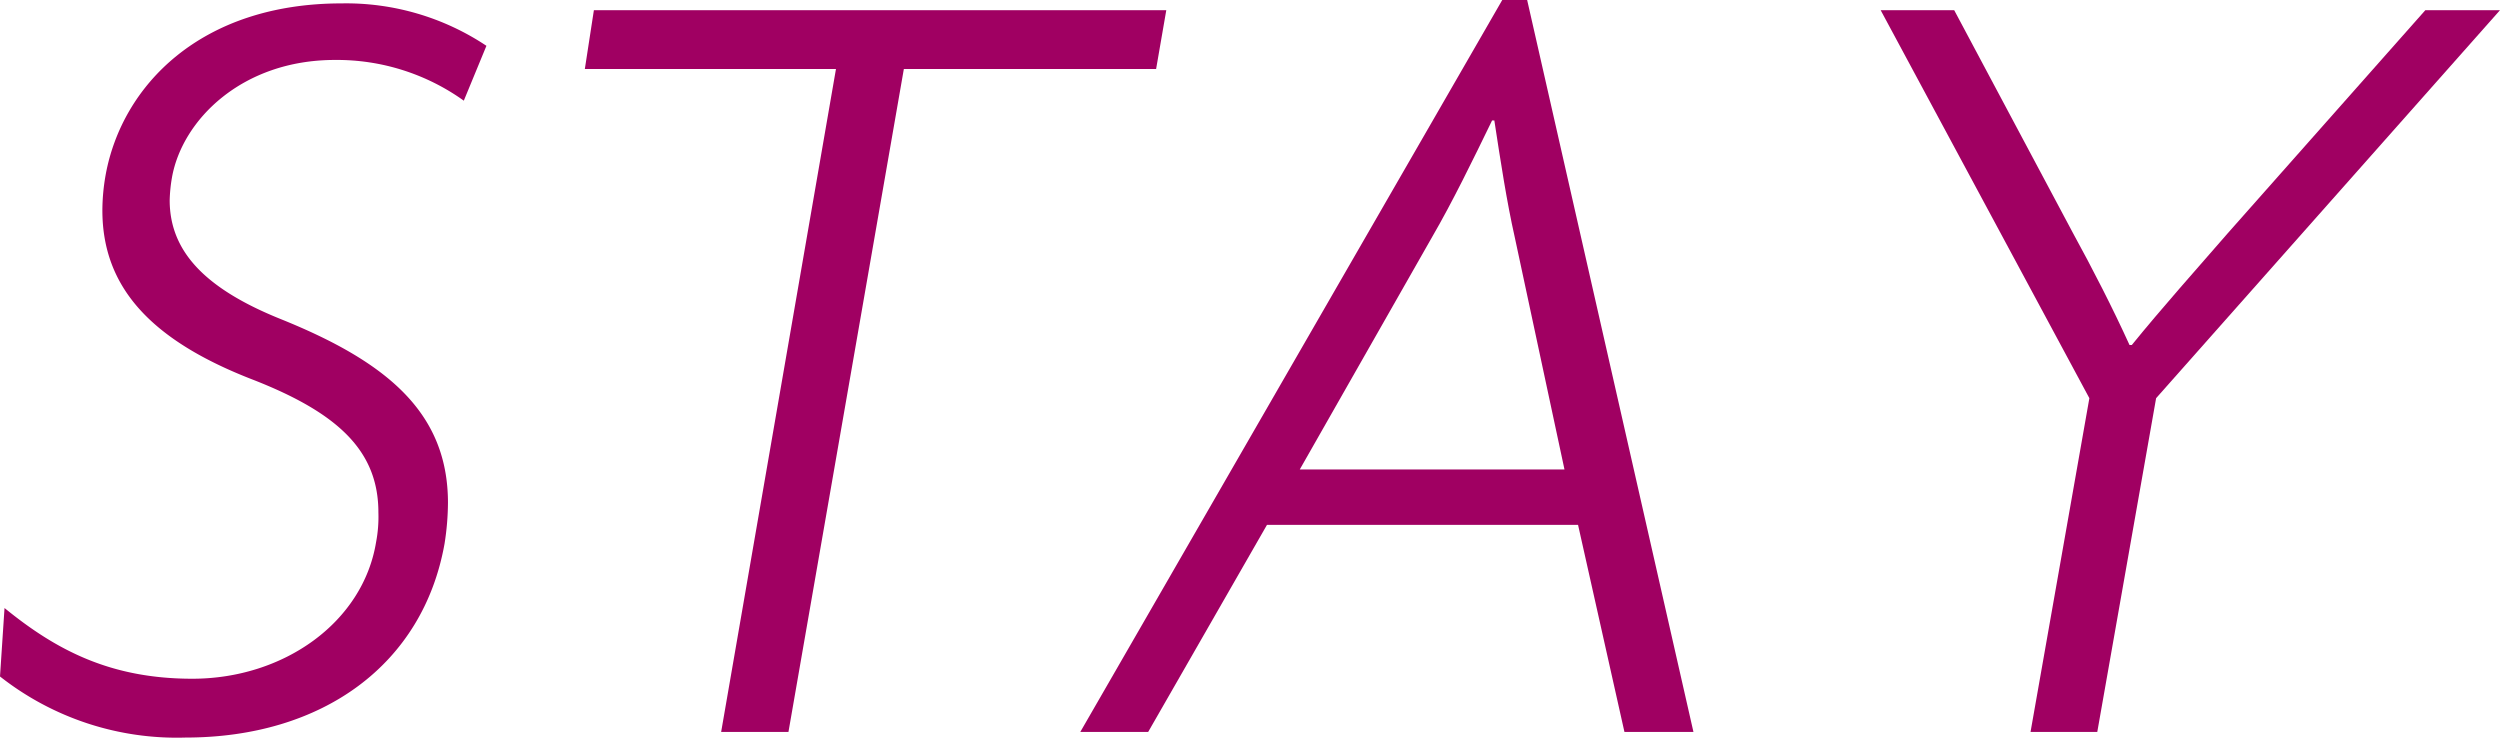
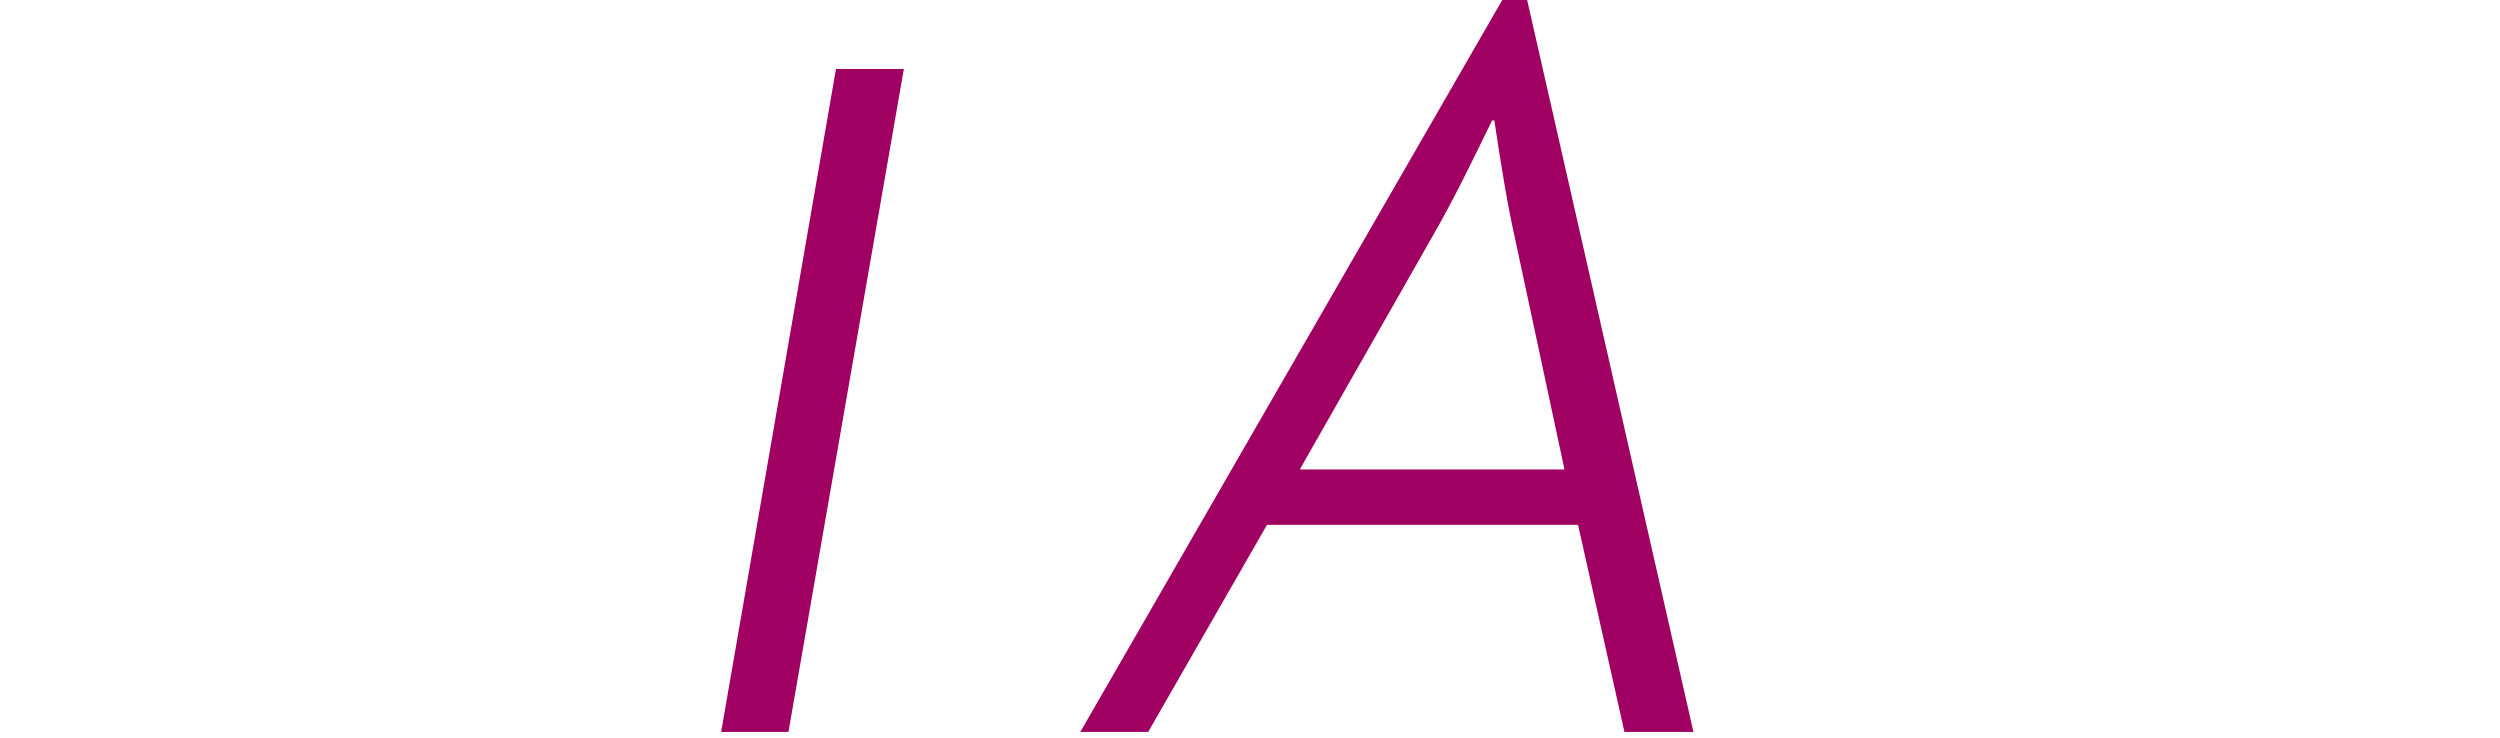
<svg xmlns="http://www.w3.org/2000/svg" viewBox="0 0 176.8 52.16">
  <defs>
    <style>.cls-1{fill:#a00062;}</style>
  </defs>
  <title>アセット 21</title>
  <g id="レイヤー_2" data-name="レイヤー 2">
    <g id="ホワイト透明">
-       <path class="cls-1" d="M32.8,7.12a15.41,15.41,0,0,0-9.12-2.88c-6.56,0-10.8,4.24-11.52,8.32a10.84,10.84,0,0,0-.16,1.6c0,3.6,2.48,6.24,7.84,8.4,7.44,3,11.84,6.56,11.84,13a19,19,0,0,1-.24,2.88C29.92,47,22.8,52.16,13.12,52.16A20.21,20.21,0,0,1,0,47.84L.32,43C4,46,7.84,48,13.6,48c6.48,0,12.08-4,13-9.68a9.48,9.48,0,0,0,.16-2.08c0-4.32-2.8-7-8.8-9.36-7.28-2.8-10.72-6.56-10.72-12a14.53,14.53,0,0,1,.24-2.56C8.64,6.08,14.16.24,24.16.24a17.9,17.9,0,0,1,10.24,3Z" />
-       <path class="cls-1" d="M81.76,4.88H63.92L55.76,51.76H51L59.12,4.88H41.36L42,.72H82.48Z" />
+       <path class="cls-1" d="M81.76,4.88H63.92L55.76,51.76H51L59.12,4.88H41.36H82.48Z" />
      <path class="cls-1" d="M114.88,51.76,111.6,37.12h-22L81.2,51.76H76.4L106.24,0H108l11.76,51.76Zm-7.76-35c-.56-2.48-1-5.36-1.44-8.24h-.16c-1.36,2.8-2.8,5.76-4.24,8.24L91.92,33.2h18.72Z" />
-       <path class="cls-1" d="M152.48,28.16l-4.16,23.6H143.6l4.16-23.6L133,.72h5.2l8.4,15.76c1.36,2.48,2.8,5.28,4,7.92h.16c2.08-2.56,4.64-5.44,6.8-7.92L171.52.72h5.28Z" />
    </g>
  </g>
</svg>